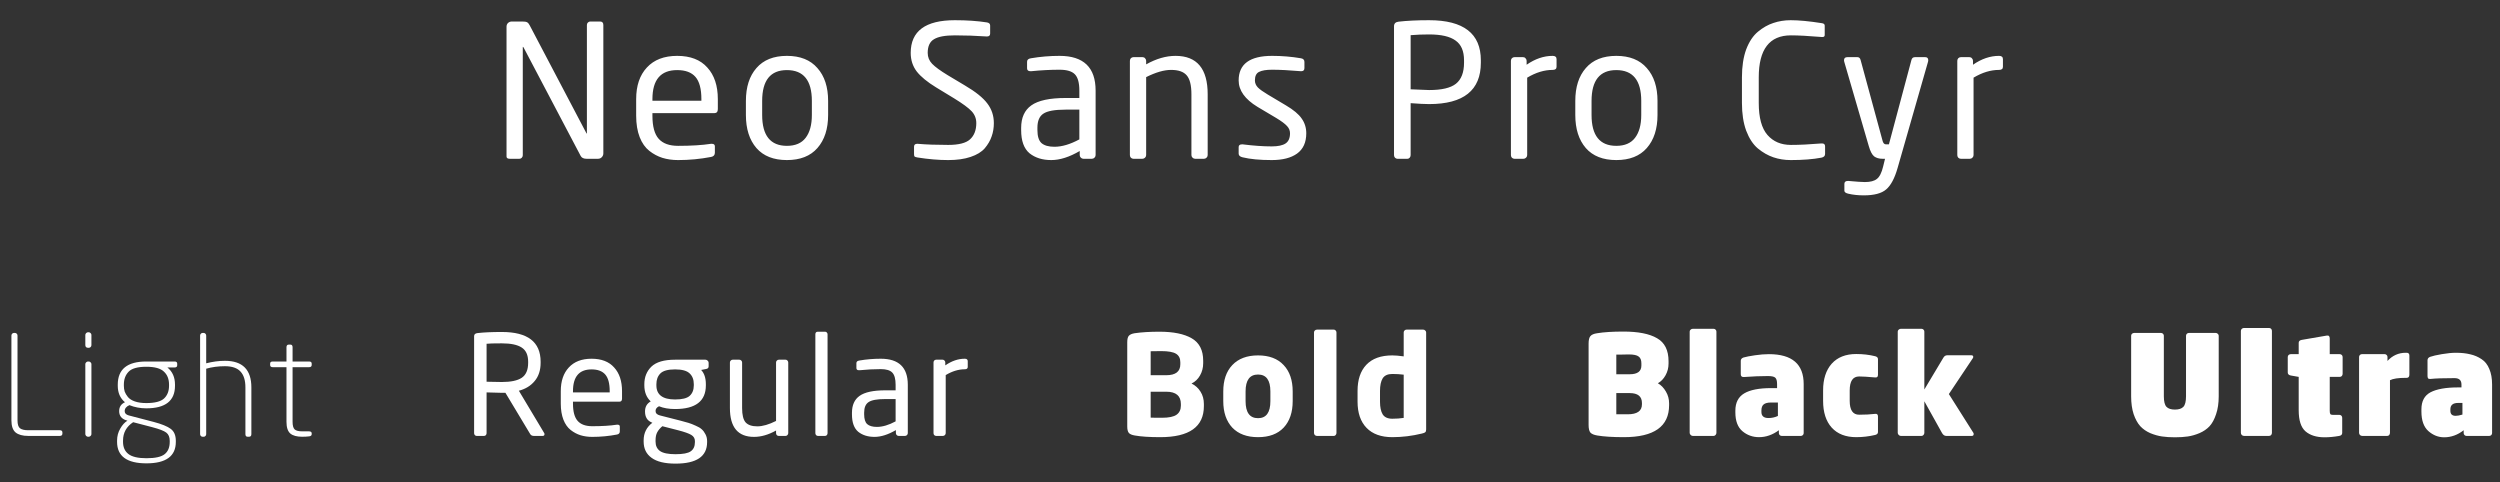
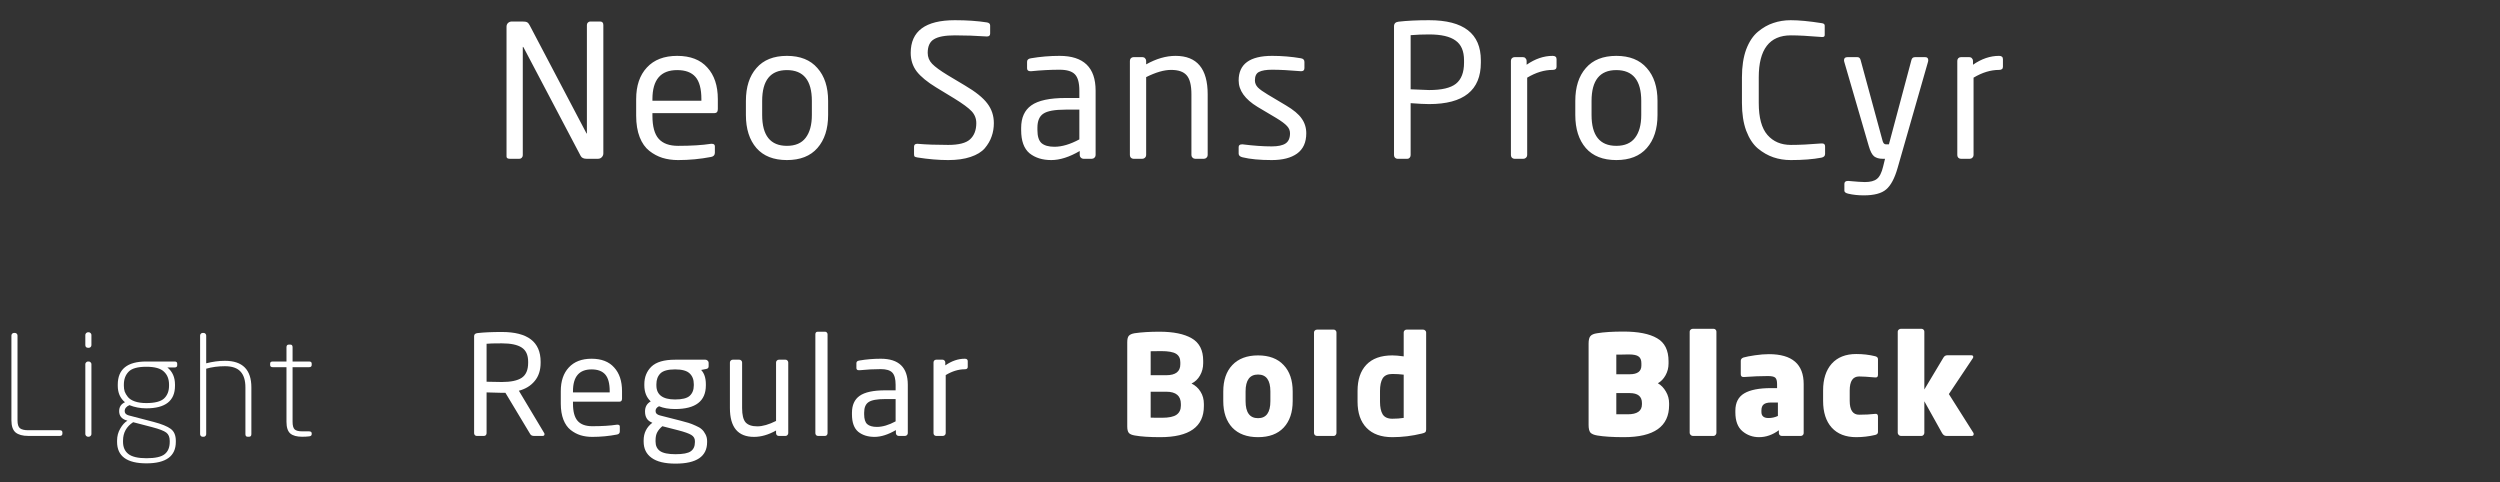
<svg xmlns="http://www.w3.org/2000/svg" width="866" height="167" viewBox="0 0 866 167" fill="none">
  <rect x="0" y="0" width="866" height="167" fill="#333333" stroke="none" />
  <path d="M208.997 53.144C208.997 53.656 208.805 54.104 208.421 54.488C208.079 54.829 207.653 55 207.141 55H203.173C202.149 55 201.466 54.659 201.125 53.976L181.349 16.408C181.263 16.28 181.199 16.216 181.157 16.216C181.114 16.216 181.093 16.28 181.093 16.408V53.784C181.093 54.125 180.965 54.424 180.709 54.68C180.495 54.893 180.239 55 179.941 55H176.613C175.845 55 175.461 54.744 175.461 54.232V9.24C175.461 8.728 175.631 8.301 175.973 7.96C176.357 7.619 176.805 7.448 177.317 7.448H180.837C181.69 7.448 182.266 7.533 182.565 7.704C182.906 7.875 183.205 8.216 183.461 8.728L203.109 46.104L203.237 46.296C203.279 46.296 203.301 46.232 203.301 46.104V8.664C203.301 8.323 203.407 8.045 203.621 7.832C203.877 7.576 204.154 7.448 204.453 7.448H207.845C208.613 7.448 208.997 7.853 208.997 8.664V53.144ZM248.657 37.784C248.657 38.723 248.251 39.192 247.441 39.192H226.001V40.088C226.001 43.8 226.726 46.467 228.177 48.088C229.627 49.709 231.867 50.52 234.897 50.52C239.419 50.52 243.217 50.285 246.289 49.816H246.609C247.291 49.816 247.633 50.115 247.633 50.712V52.888C247.633 53.699 247.206 54.189 246.353 54.36C242.598 55.085 238.779 55.448 234.897 55.448C232.934 55.448 231.121 55.192 229.457 54.68C227.835 54.168 226.321 53.357 224.913 52.248C223.505 51.139 222.395 49.56 221.585 47.512C220.774 45.421 220.369 42.947 220.369 40.088V34.328C220.369 29.677 221.606 26.029 224.081 23.384C226.555 20.696 230.054 19.352 234.577 19.352C239.142 19.352 242.619 20.696 245.009 23.384C247.441 26.029 248.657 29.677 248.657 34.328V37.784ZM242.961 34.904V34.328C242.961 30.787 242.278 28.227 240.913 26.648C239.547 25.069 237.435 24.28 234.577 24.28C228.859 24.28 226.001 27.629 226.001 34.328V34.904H242.961ZM286.861 39.832C286.861 44.653 285.624 48.472 283.149 51.288C280.717 54.061 277.197 55.448 272.589 55.448C267.981 55.448 264.461 54.061 262.029 51.288C259.597 48.472 258.381 44.653 258.381 39.832V34.968C258.381 30.147 259.597 26.349 262.029 23.576C264.461 20.76 267.981 19.352 272.589 19.352C277.197 19.352 280.717 20.76 283.149 23.576C285.624 26.349 286.861 30.147 286.861 34.968V39.832ZM281.229 39.832V34.968C281.229 27.843 278.349 24.28 272.589 24.28C266.872 24.28 264.013 27.843 264.013 34.968V39.832C264.013 46.957 266.872 50.52 272.589 50.52C275.491 50.52 277.645 49.603 279.053 47.768C280.504 45.891 281.229 43.245 281.229 39.832ZM344.269 42.648C344.269 44.312 344.013 45.848 343.501 47.256C343.031 48.664 342.242 50.029 341.133 51.352C340.023 52.632 338.381 53.635 336.205 54.36C334.071 55.085 331.49 55.448 328.461 55.448C325.133 55.448 321.591 55.149 317.837 54.552C317.325 54.467 316.983 54.36 316.813 54.232C316.685 54.061 316.621 53.784 316.621 53.4V50.84C316.621 50.157 316.983 49.816 317.709 49.816H317.901C320.845 50.072 324.365 50.2 328.461 50.2C332.087 50.2 334.605 49.56 336.013 48.28C337.463 46.957 338.189 45.08 338.189 42.648C338.189 41.069 337.655 39.704 336.589 38.552C335.522 37.4 333.495 35.907 330.509 34.072L324.301 30.296C321.229 28.419 318.989 26.584 317.581 24.792C316.173 22.957 315.469 20.803 315.469 18.328C315.469 10.776 320.567 7 330.765 7C334.946 7 338.658 7.256 341.901 7.768C342.626 7.896 342.989 8.259 342.989 8.856V11.608C342.989 12.291 342.626 12.632 341.901 12.632H341.773C338.018 12.376 334.349 12.248 330.765 12.248C327.394 12.248 324.983 12.696 323.533 13.592C322.082 14.445 321.357 16.024 321.357 18.328C321.357 19.779 321.869 21.037 322.893 22.104C323.917 23.171 325.73 24.493 328.333 26.072L334.221 29.592C337.933 31.768 340.535 33.859 342.029 35.864C343.522 37.827 344.269 40.088 344.269 42.648ZM379.52 53.72C379.52 54.061 379.392 54.36 379.136 54.616C378.88 54.872 378.582 55 378.24 55H375.296C374.955 55 374.656 54.872 374.4 54.616C374.144 54.36 374.016 54.061 374.016 53.72V52.312C370.432 54.403 367.147 55.448 364.16 55.448C361.088 55.448 358.571 54.659 356.608 53.08C354.688 51.459 353.728 48.792 353.728 45.08V44.312C353.728 40.771 354.902 38.168 357.248 36.504C359.638 34.797 363.606 33.944 369.152 33.944H373.888V31.384C373.888 28.696 373.376 26.819 372.352 25.752C371.328 24.685 369.558 24.152 367.04 24.152C363.926 24.152 360.662 24.323 357.248 24.664H356.928C356.16 24.664 355.776 24.323 355.776 23.64V21.4C355.776 20.717 356.224 20.312 357.12 20.184C360.363 19.629 363.67 19.352 367.04 19.352C375.36 19.352 379.52 23.363 379.52 31.384V53.72ZM373.888 48.28V37.976H369.152C365.355 37.976 362.774 38.445 361.408 39.384C360.043 40.28 359.36 41.901 359.36 44.248V45.016C359.36 47.192 359.83 48.707 360.768 49.56C361.75 50.413 363.243 50.84 365.248 50.84C367.851 50.84 370.731 49.987 373.888 48.28ZM418.34 53.72C418.34 54.061 418.212 54.36 417.956 54.616C417.7 54.872 417.401 55 417.06 55H413.988C413.646 55 413.348 54.872 413.092 54.616C412.836 54.36 412.708 54.061 412.708 53.72V32.664C412.708 29.507 412.153 27.309 411.044 26.072C409.977 24.835 408.185 24.216 405.668 24.216C403.236 24.216 400.356 25.048 397.028 26.712V53.72C397.028 54.061 396.9 54.36 396.644 54.616C396.388 54.872 396.089 55 395.748 55H392.612C392.27 55 391.972 54.872 391.716 54.616C391.502 54.36 391.396 54.061 391.396 53.72V21.08C391.396 20.739 391.502 20.44 391.716 20.184C391.972 19.928 392.27 19.8 392.612 19.8H395.812C396.153 19.8 396.43 19.928 396.644 20.184C396.9 20.44 397.028 20.739 397.028 21.08V22.296C400.526 20.333 403.918 19.352 407.204 19.352C414.628 19.352 418.34 23.789 418.34 32.664V53.72ZM452.493 46.168C452.493 49.325 451.426 51.672 449.293 53.208C447.202 54.701 444.279 55.448 440.525 55.448C436.386 55.448 433.015 55.128 430.413 54.488C429.517 54.275 429.069 53.848 429.069 53.208V50.968C429.069 50.328 429.453 50.008 430.221 50.008H430.477C434.231 50.477 437.581 50.712 440.525 50.712C442.701 50.712 444.301 50.371 445.325 49.688C446.349 49.005 446.861 47.832 446.861 46.168C446.861 45.229 446.519 44.397 445.837 43.672C445.154 42.904 443.895 41.965 442.061 40.856L435.597 37.016C431.245 34.371 429.069 31.32 429.069 27.864C429.069 22.189 432.93 19.352 440.653 19.352C444.066 19.352 447.394 19.629 450.637 20.184C451.447 20.312 451.853 20.739 451.853 21.464V23.576C451.853 24.301 451.49 24.664 450.765 24.664H450.573C446.605 24.323 443.298 24.152 440.653 24.152C438.605 24.152 437.09 24.408 436.109 24.92C435.17 25.389 434.701 26.371 434.701 27.864C434.701 28.76 435.042 29.571 435.725 30.296C436.407 30.979 437.538 31.789 439.117 32.728L445.453 36.504C448.055 38.04 449.869 39.555 450.893 41.048C451.959 42.541 452.493 44.248 452.493 46.168ZM512.966 21.72C512.966 31.277 506.992 36.056 495.046 36.056C493.552 36.056 491.419 35.949 488.646 35.736V53.72C488.646 54.061 488.539 54.36 488.326 54.616C488.112 54.872 487.835 55 487.494 55H484.038C483.739 55 483.462 54.872 483.206 54.616C482.992 54.36 482.886 54.061 482.886 53.72V9.112C482.886 8.173 483.398 7.64 484.422 7.512C487.366 7.171 490.907 7 495.046 7C506.992 7 512.966 11.629 512.966 20.888V21.72ZM507.142 21.72V20.888C507.142 17.688 506.16 15.405 504.198 14.04C502.278 12.632 499.227 11.928 495.046 11.928C492.827 11.928 490.694 12.013 488.646 12.184V30.936C492.571 31.107 494.704 31.192 495.046 31.192C499.398 31.192 502.491 30.467 504.326 29.016C506.203 27.523 507.142 25.091 507.142 21.72ZM539.191 23.128C539.191 23.853 538.743 24.216 537.847 24.216C534.946 24.216 532.002 25.112 529.015 26.904V53.72C529.015 54.061 528.887 54.36 528.631 54.616C528.375 54.872 528.077 55 527.735 55H524.599C524.258 55 523.959 54.872 523.703 54.616C523.49 54.36 523.383 54.061 523.383 53.72V21.08C523.383 20.739 523.49 20.44 523.703 20.184C523.959 19.928 524.258 19.8 524.599 19.8H527.607C527.949 19.8 528.226 19.928 528.439 20.184C528.695 20.44 528.823 20.739 528.823 21.08V22.424C531.767 20.376 534.775 19.352 537.847 19.352C538.743 19.352 539.191 19.736 539.191 20.504V23.128ZM574.161 39.832C574.161 44.653 572.924 48.472 570.449 51.288C568.017 54.061 564.497 55.448 559.889 55.448C555.281 55.448 551.761 54.061 549.329 51.288C546.897 48.472 545.681 44.653 545.681 39.832V34.968C545.681 30.147 546.897 26.349 549.329 23.576C551.761 20.76 555.281 19.352 559.889 19.352C564.497 19.352 568.017 20.76 570.449 23.576C572.924 26.349 574.161 30.147 574.161 34.968V39.832ZM568.529 39.832V34.968C568.529 27.843 565.649 24.28 559.889 24.28C554.172 24.28 551.313 27.843 551.313 34.968V39.832C551.313 46.957 554.172 50.52 559.889 50.52C562.791 50.52 564.945 49.603 566.353 47.768C567.804 45.891 568.529 43.245 568.529 39.832ZM632.209 53.336C632.209 54.019 631.782 54.445 630.929 54.616C628.027 55.171 624.486 55.448 620.305 55.448C618.171 55.448 616.166 55.128 614.289 54.488C612.411 53.848 610.619 52.824 608.913 51.416C607.249 50.008 605.905 47.96 604.881 45.272C603.899 42.584 603.409 39.384 603.409 35.672V26.776C603.409 23.021 603.899 19.8 604.881 17.112C605.905 14.424 607.27 12.376 608.977 10.968C610.683 9.56 612.454 8.557 614.289 7.96C616.166 7.32 618.171 7 620.305 7C623.163 7 626.747 7.341 631.057 8.024C631.739 8.109 632.081 8.387 632.081 8.856V12.12C632.081 12.589 631.825 12.824 631.313 12.824H631.121C626.513 12.44 622.929 12.248 620.369 12.248C612.945 12.248 609.233 17.091 609.233 26.776V35.672C609.233 40.749 610.235 44.44 612.241 46.744C614.246 49.048 616.955 50.2 620.369 50.2C623.313 50.2 626.833 50.029 630.929 49.688H631.185C631.867 49.688 632.209 50.029 632.209 50.712V53.336ZM667.949 20.888C667.949 21.101 667.927 21.251 667.885 21.336L657.325 58.2C656.301 61.784 654.978 64.259 653.357 65.624C651.778 66.989 649.197 67.672 645.613 67.672C643.65 67.672 641.858 67.48 640.237 67.096C639.341 66.883 638.893 66.541 638.893 66.072V63.704C638.893 63.021 639.298 62.68 640.109 62.68H640.301C643.117 62.936 645.015 63.064 645.997 63.064C647.874 63.064 649.261 62.701 650.157 61.976C651.095 61.251 651.821 59.8 652.333 57.624L652.973 55H652.077C650.925 55 649.965 54.723 649.197 54.168C648.471 53.571 647.853 52.376 647.341 50.584L638.829 21.336C638.786 21.251 638.765 21.101 638.765 20.888C638.765 20.163 639.149 19.8 639.917 19.8H643.437C643.991 19.8 644.354 20.141 644.525 20.824L652.077 48.6C652.29 49.539 652.695 50.008 653.293 50.008H654.317L662.125 20.76C662.295 20.12 662.701 19.8 663.341 19.8H666.925C667.607 19.8 667.949 20.163 667.949 20.888ZM693.816 23.128C693.816 23.853 693.368 24.216 692.472 24.216C689.571 24.216 686.627 25.112 683.64 26.904V53.72C683.64 54.061 683.512 54.36 683.256 54.616C683 54.872 682.702 55 682.36 55H679.224C678.883 55 678.584 54.872 678.328 54.616C678.115 54.36 678.008 54.061 678.008 53.72V21.08C678.008 20.739 678.115 20.44 678.328 20.184C678.584 19.928 678.883 19.8 679.224 19.8H682.232C682.574 19.8 682.851 19.928 683.064 20.184C683.32 20.44 683.448 20.739 683.448 21.08V22.424C686.392 20.376 689.4 19.352 692.472 19.352C693.368 19.352 693.816 19.736 693.816 20.504V23.128Z" fill="white" />
  <path d="M21.618 150.184C21.618 150.728 21.314 151 20.706 151H9.762C7.842 151 6.386 150.6 5.394 149.8C4.434 148.968 3.954 147.576 3.954 145.624V116.248C3.954 115.992 4.034 115.784 4.194 115.624C4.354 115.432 4.546 115.336 4.77 115.336H5.25C5.474 115.336 5.666 115.432 5.826 115.624C5.986 115.784 6.066 115.992 6.066 116.248V145.624C6.066 147 6.354 147.912 6.93 148.36C7.538 148.808 8.482 149.032 9.762 149.032H20.706C21.314 149.032 21.618 149.288 21.618 149.8V150.184ZM31.669 119.56C31.669 119.816 31.573 120.04 31.381 120.232C31.221 120.392 31.013 120.472 30.757 120.472H30.469C30.213 120.472 29.989 120.392 29.797 120.232C29.637 120.04 29.557 119.816 29.557 119.56V116.008C29.557 115.784 29.653 115.576 29.845 115.384C30.037 115.192 30.245 115.096 30.469 115.096H30.757C30.981 115.096 31.189 115.192 31.381 115.384C31.573 115.576 31.669 115.784 31.669 116.008V119.56ZM31.669 150.376C31.669 150.6 31.573 150.808 31.381 151C31.189 151.192 30.981 151.288 30.757 151.288H30.469C30.245 151.288 30.037 151.192 29.845 151C29.653 150.808 29.557 150.6 29.557 150.376V126.136C29.557 125.88 29.653 125.672 29.845 125.512C30.037 125.32 30.245 125.224 30.469 125.224H30.757C30.981 125.224 31.189 125.32 31.381 125.512C31.573 125.672 31.669 125.88 31.669 126.136V150.376ZM61.386 126.52C61.386 127.032 61.082 127.288 60.474 127.288H57.978C59.738 128.696 60.618 130.68 60.618 133.24V133.624C60.618 138.84 57.306 141.448 50.682 141.448C48.602 141.448 46.65 141.08 44.826 140.344C43.738 140.824 43.194 141.512 43.194 142.408C43.194 143.144 43.658 143.64 44.586 143.896L53.226 146.152C56.01 146.888 57.978 147.688 59.13 148.552C60.314 149.416 60.906 150.808 60.906 152.728V153.064C60.906 158.024 57.514 160.504 50.73 160.504C43.946 160.504 40.554 158.024 40.554 153.064V152.632C40.554 151.096 40.922 149.704 41.658 148.456C42.394 147.176 43.226 146.264 44.154 145.72L43.818 145.624C42.122 145.112 41.274 144.04 41.274 142.408C41.274 140.968 41.946 139.944 43.29 139.336C41.626 137.96 40.794 136.056 40.794 133.624V133.24C40.794 127.896 44.09 125.224 50.682 125.224H60.474C61.082 125.224 61.386 125.48 61.386 125.992V126.52ZM58.554 133.624V133.24C58.554 131.32 57.962 129.816 56.778 128.728C55.626 127.608 53.594 127.048 50.682 127.048C47.674 127.048 45.626 127.624 44.538 128.776C43.45 129.896 42.906 131.384 42.906 133.24V133.624C42.906 134.328 43.002 135 43.194 135.64C43.418 136.248 43.786 136.872 44.298 137.512C44.81 138.152 45.61 138.664 46.698 139.048C47.786 139.432 49.114 139.624 50.682 139.624C53.626 139.624 55.674 139.096 56.826 138.04C57.978 136.952 58.554 135.48 58.554 133.624ZM58.794 153.064V152.728C58.794 151.416 58.394 150.456 57.594 149.848C56.794 149.24 55.178 148.616 52.746 147.976L46.122 146.248C43.786 147.784 42.618 149.912 42.618 152.632V153.064C42.618 154.888 43.226 156.28 44.442 157.24C45.69 158.232 47.786 158.728 50.73 158.728C53.77 158.728 55.866 158.264 57.018 157.336C58.202 156.408 58.794 154.984 58.794 153.064ZM87.075 150.376C87.075 150.984 86.803 151.288 86.259 151.288H85.779C85.267 151.288 85.011 150.984 85.011 150.376V134.2C85.011 131.768 84.451 129.944 83.331 128.728C82.211 127.48 80.403 126.856 77.907 126.856C75.571 126.856 73.411 127.144 71.427 127.72V150.376C71.427 150.632 71.347 150.84 71.187 151C71.027 151.192 70.835 151.288 70.611 151.288H70.131C69.907 151.288 69.715 151.192 69.555 151C69.395 150.84 69.315 150.632 69.315 150.376V116.248C69.315 115.992 69.395 115.784 69.555 115.624C69.715 115.432 69.907 115.336 70.131 115.336H70.611C70.835 115.336 71.027 115.432 71.187 115.624C71.347 115.784 71.427 115.992 71.427 116.248V125.848C73.667 125.272 75.827 124.984 77.907 124.984C84.019 124.984 87.075 128.056 87.075 134.2V150.376ZM107.972 150.376C107.972 150.824 107.7 151.08 107.156 151.144C106.42 151.24 105.588 151.288 104.66 151.288C102.836 151.288 101.476 150.92 100.58 150.184C99.684 149.416 99.236 148.056 99.236 146.104V127.192H94.484C93.876 127.192 93.572 126.936 93.572 126.424V125.944C93.572 125.464 93.876 125.224 94.484 125.224H99.236V120.28C99.236 119.672 99.508 119.368 100.052 119.368H100.58C101.092 119.368 101.348 119.672 101.348 120.28V125.224H107.06C107.668 125.224 107.972 125.464 107.972 125.944V126.424C107.972 126.936 107.668 127.192 107.06 127.192H101.348V146.104C101.348 147.448 101.604 148.344 102.116 148.792C102.628 149.208 103.476 149.416 104.66 149.416H106.964C107.636 149.416 107.972 149.64 107.972 150.088V150.376Z" fill="white" />
  <path d="M188.616 150.376C188.616 150.792 188.408 151 187.992 151H184.92C184.344 151 183.928 150.792 183.672 150.376L175.08 136.072H174.648H173.832C172.84 136.072 171.08 136.024 168.552 135.928V150.04C168.552 150.296 168.472 150.52 168.312 150.712C168.152 150.904 167.944 151 167.688 151H165.096C164.872 151 164.664 150.904 164.472 150.712C164.312 150.52 164.232 150.296 164.232 150.04V116.44C164.232 115.832 164.616 115.48 165.384 115.384C167.592 115.128 170.408 115 173.832 115C182.792 115 187.272 118.44 187.272 125.32V125.656C187.272 128.248 186.584 130.36 185.208 131.992C183.864 133.624 182.04 134.744 179.736 135.352L188.472 149.944C188.568 150.072 188.616 150.216 188.616 150.376ZM182.952 125.656V125.32C182.952 122.984 182.2 121.336 180.696 120.376C179.224 119.416 176.936 118.936 173.832 118.936C171.08 118.936 169.32 118.984 168.552 119.08V132.232C171.368 132.296 173.128 132.328 173.832 132.328C176.936 132.328 179.224 131.848 180.696 130.888C182.2 129.896 182.952 128.152 182.952 125.656ZM215.472 138.088C215.472 138.792 215.168 139.144 214.56 139.144H198.48V139.816C198.48 142.6 199.024 144.6 200.112 145.816C201.2 147.032 202.88 147.64 205.152 147.64C208.544 147.64 211.392 147.464 213.696 147.112H213.936C214.448 147.112 214.704 147.336 214.704 147.784V149.416C214.704 150.024 214.384 150.392 213.744 150.52C210.928 151.064 208.064 151.336 205.152 151.336C203.68 151.336 202.32 151.144 201.072 150.76C199.856 150.376 198.72 149.768 197.664 148.936C196.608 148.104 195.776 146.92 195.168 145.384C194.56 143.816 194.256 141.96 194.256 139.816V135.496C194.256 132.008 195.184 129.272 197.04 127.288C198.896 125.272 201.52 124.264 204.912 124.264C208.336 124.264 210.944 125.272 212.736 127.288C214.56 129.272 215.472 132.008 215.472 135.496V138.088ZM211.2 135.928V135.496C211.2 132.84 210.688 130.92 209.664 129.736C208.64 128.552 207.056 127.96 204.912 127.96C200.624 127.96 198.48 130.472 198.48 135.496V135.928H211.2ZM245.47 126.904C245.47 127.416 245.182 127.72 244.606 127.816L242.878 128.152C243.966 129.304 244.51 130.952 244.51 133.096V133.48C244.51 138.952 240.958 141.688 233.854 141.688C231.678 141.688 229.822 141.368 228.286 140.728C227.486 141.112 227.086 141.656 227.086 142.36C227.086 143.128 227.582 143.64 228.574 143.896L235.726 145.72C236.878 146.008 237.806 146.264 238.51 146.488C239.246 146.712 240.062 147.032 240.958 147.448C241.886 147.832 242.59 148.248 243.07 148.696C243.582 149.144 244.014 149.72 244.366 150.424C244.75 151.128 244.942 151.912 244.942 152.776V153.16C244.942 158.12 241.294 160.6 233.998 160.6C230.286 160.6 227.518 159.928 225.694 158.584C223.87 157.272 222.958 155.4 222.958 152.968V152.536C222.958 150.008 223.966 147.976 225.982 146.44L225.646 146.296C224.174 145.656 223.438 144.408 223.438 142.552V142.504C223.438 140.936 224.094 139.784 225.406 139.048C223.934 137.672 223.198 135.816 223.198 133.48V133.096C223.198 130.632 224.014 128.6 225.646 127C227.31 125.4 230.046 124.6 233.854 124.6H244.366C244.654 124.6 244.91 124.712 245.134 124.936C245.358 125.128 245.47 125.368 245.47 125.656V126.904ZM240.334 133.48V133.096C240.334 131.496 239.854 130.248 238.894 129.352C237.934 128.424 236.254 127.96 233.854 127.96C231.39 127.96 229.694 128.424 228.766 129.352C227.838 130.28 227.374 131.528 227.374 133.096V133.48C227.374 136.744 229.534 138.376 233.854 138.376C236.286 138.376 237.966 137.96 238.894 137.128C239.854 136.264 240.334 135.048 240.334 133.48ZM240.718 153.16V152.776C240.718 151.88 240.302 151.176 239.47 150.664C238.638 150.152 237.102 149.608 234.862 149.032L229.438 147.64C228.638 148.312 228.046 149.016 227.662 149.752C227.278 150.456 227.086 151.384 227.086 152.536V152.968C227.086 154.408 227.598 155.496 228.622 156.232C229.678 156.968 231.47 157.336 233.998 157.336C236.59 157.336 238.35 157 239.278 156.328C240.238 155.656 240.718 154.6 240.718 153.16ZM273.05 150.04C273.05 150.296 272.954 150.52 272.762 150.712C272.602 150.904 272.394 151 272.138 151H269.738C269.482 151 269.258 150.904 269.066 150.712C268.906 150.52 268.826 150.296 268.826 150.04V149.128C266.202 150.6 263.658 151.336 261.194 151.336C255.626 151.336 252.842 148.008 252.842 141.352V125.56C252.842 125.304 252.938 125.08 253.13 124.888C253.322 124.696 253.546 124.6 253.802 124.6H256.106C256.362 124.6 256.586 124.696 256.778 124.888C256.97 125.08 257.066 125.304 257.066 125.56V141.352C257.066 143.72 257.466 145.368 258.266 146.296C259.098 147.224 260.458 147.688 262.346 147.688C264.17 147.688 266.33 147.064 268.826 145.816V125.56C268.826 125.304 268.922 125.08 269.114 124.888C269.306 124.696 269.53 124.6 269.786 124.6H272.138C272.394 124.6 272.602 124.696 272.762 124.888C272.954 125.08 273.05 125.304 273.05 125.56V150.04ZM286.665 150.04C286.665 150.296 286.585 150.52 286.425 150.712C286.265 150.904 286.057 151 285.801 151H283.305C283.081 151 282.873 150.904 282.681 150.712C282.521 150.52 282.441 150.296 282.441 150.04V115.816C282.441 115.208 282.729 114.904 283.305 114.904H285.801C286.057 114.904 286.265 115 286.425 115.192C286.585 115.352 286.665 115.56 286.665 115.816V150.04ZM314.464 150.04C314.464 150.296 314.368 150.52 314.176 150.712C313.984 150.904 313.76 151 313.504 151H311.296C311.04 151 310.816 150.904 310.624 150.712C310.432 150.52 310.336 150.296 310.336 150.04V148.984C307.648 150.552 305.184 151.336 302.944 151.336C300.64 151.336 298.752 150.744 297.28 149.56C295.84 148.344 295.12 146.344 295.12 143.56V142.984C295.12 140.328 296 138.376 297.76 137.128C299.552 135.848 302.528 135.208 306.688 135.208H310.24V133.288C310.24 131.272 309.856 129.864 309.088 129.064C308.32 128.264 306.992 127.864 305.104 127.864C302.768 127.864 300.32 127.992 297.76 128.248H297.52C296.944 128.248 296.656 127.992 296.656 127.48V125.8C296.656 125.288 296.992 124.984 297.664 124.888C300.096 124.472 302.576 124.264 305.104 124.264C311.344 124.264 314.464 127.272 314.464 133.288V150.04ZM310.24 145.96V138.232H306.688C303.84 138.232 301.904 138.584 300.88 139.288C299.856 139.96 299.344 141.176 299.344 142.936V143.512C299.344 145.144 299.696 146.28 300.4 146.92C301.136 147.56 302.256 147.88 303.76 147.88C305.712 147.88 307.872 147.24 310.24 145.96ZM335.226 127.096C335.226 127.64 334.89 127.912 334.218 127.912C332.042 127.912 329.834 128.584 327.594 129.928V150.04C327.594 150.296 327.498 150.52 327.306 150.712C327.114 150.904 326.89 151 326.634 151H324.282C324.026 151 323.802 150.904 323.61 150.712C323.45 150.52 323.37 150.296 323.37 150.04V125.56C323.37 125.304 323.45 125.08 323.61 124.888C323.802 124.696 324.026 124.6 324.282 124.6H326.538C326.794 124.6 327.002 124.696 327.162 124.888C327.354 125.08 327.45 125.304 327.45 125.56V126.568C329.658 125.032 331.914 124.264 334.218 124.264C334.89 124.264 335.226 124.552 335.226 125.128V127.096Z" fill="white" />
  <path d="M417.023 140.68C417.023 147.848 411.983 151.432 401.903 151.432C398.191 151.432 395.263 151.24 393.119 150.856C392.127 150.696 391.439 150.408 391.055 149.992C390.671 149.544 390.479 148.792 390.479 147.736V118.552C390.479 117.496 390.655 116.76 391.007 116.344C391.391 115.896 392.063 115.592 393.023 115.432C395.423 115.08 398.287 114.904 401.615 114.904C406.479 114.904 410.223 115.672 412.847 117.208C415.471 118.744 416.783 121.32 416.783 124.936V125.8C416.783 127.368 416.415 128.792 415.679 130.072C414.975 131.32 413.999 132.248 412.751 132.856C414.063 133.496 415.103 134.44 415.871 135.688C416.639 136.904 417.023 138.328 417.023 139.96V140.68ZM408.863 126.184V125.464C408.863 124.12 408.367 123.144 407.375 122.536C406.383 121.928 404.671 121.624 402.239 121.624C400.255 121.624 399.039 121.64 398.591 121.672V129.976H403.967C407.231 129.976 408.863 128.712 408.863 126.184ZM409.055 140.488V139.96C409.055 137.112 407.359 135.688 403.967 135.688H398.591V144.664C398.847 144.664 399.503 144.68 400.559 144.712C401.647 144.712 402.303 144.712 402.527 144.712C404.895 144.712 406.575 144.36 407.567 143.656C408.559 142.952 409.055 141.896 409.055 140.488ZM447.788 138.952C447.788 142.824 446.748 145.88 444.668 148.12C442.588 150.328 439.628 151.432 435.788 151.432C431.948 151.432 428.972 150.328 426.86 148.12C424.78 145.88 423.74 142.824 423.74 138.952V135.592C423.74 131.72 424.78 128.68 426.86 126.472C428.972 124.232 431.948 123.112 435.788 123.112C439.628 123.112 442.588 124.232 444.668 126.472C446.748 128.68 447.788 131.72 447.788 135.592V138.952ZM440.06 138.952V135.592C440.06 131.688 438.636 129.736 435.788 129.736C432.908 129.736 431.468 131.688 431.468 135.592V138.952C431.468 142.888 432.908 144.856 435.788 144.856C438.636 144.856 440.06 142.888 440.06 138.952ZM462.95 149.992C462.95 150.248 462.854 150.488 462.662 150.712C462.502 150.904 462.294 151 462.038 151H456.182C455.926 151 455.686 150.904 455.462 150.712C455.27 150.488 455.174 150.248 455.174 149.992V115.144C455.174 114.888 455.27 114.664 455.462 114.472C455.686 114.28 455.926 114.184 456.182 114.184H462.038C462.294 114.184 462.502 114.28 462.662 114.472C462.854 114.664 462.95 114.888 462.95 115.144V149.992ZM494.017 148.792C494.017 149.208 493.921 149.512 493.729 149.704C493.537 149.896 493.137 150.056 492.529 150.184C489.137 151.016 485.729 151.432 482.305 151.432C478.433 151.432 475.457 150.36 473.377 148.216C471.297 146.072 470.257 143.048 470.257 139.144V135.4C470.257 131.528 471.265 128.52 473.281 126.376C475.329 124.2 478.337 123.112 482.305 123.112C483.297 123.112 484.609 123.224 486.241 123.448V115.144C486.241 114.888 486.337 114.664 486.529 114.472C486.721 114.28 486.945 114.184 487.201 114.184H493.009C493.265 114.184 493.489 114.28 493.681 114.472C493.905 114.664 494.017 114.888 494.017 115.144V148.792ZM486.241 144.76V129.784C484.961 129.624 483.649 129.544 482.305 129.544C480.705 129.544 479.585 130.056 478.945 131.08C478.337 132.104 478.033 133.544 478.033 135.4V139.144C478.033 141.032 478.337 142.488 478.945 143.512C479.585 144.536 480.705 145.048 482.305 145.048C483.713 145.048 485.025 144.952 486.241 144.76Z" fill="white" />
  <path d="M578.177 140.344C578.177 147.736 572.961 151.432 562.529 151.432C558.657 151.432 555.585 151.24 553.313 150.856C552.161 150.664 551.361 150.328 550.913 149.848C550.497 149.336 550.289 148.456 550.289 147.208V119.032C550.289 117.784 550.497 116.92 550.913 116.44C551.329 115.928 552.113 115.592 553.265 115.432C555.569 115.048 558.609 114.856 562.385 114.856C567.505 114.856 571.377 115.624 574.001 117.16C576.657 118.664 577.985 121.32 577.985 125.128V125.944C577.985 127.416 577.633 128.776 576.929 130.024C576.257 131.24 575.377 132.152 574.289 132.76C575.409 133.4 576.337 134.36 577.073 135.64C577.809 136.888 578.177 138.248 578.177 139.72V140.344ZM568.577 126.616V125.848C568.577 124.728 568.257 123.944 567.617 123.496C567.009 123.016 565.873 122.776 564.209 122.776C563.857 122.776 563.057 122.792 561.809 122.824C560.593 122.824 559.953 122.824 559.889 122.824V129.64H564.545C567.233 129.64 568.577 128.632 568.577 126.616ZM568.769 140.056V139.624C568.769 137.32 567.361 136.168 564.545 136.168H559.889V143.512H563.825C567.121 143.512 568.769 142.36 568.769 140.056ZM594.566 149.944C594.566 150.2 594.47 150.44 594.278 150.664C594.086 150.888 593.862 151 593.606 151H586.358C586.102 151 585.862 150.888 585.638 150.664C585.414 150.44 585.302 150.2 585.302 149.944V114.856C585.302 114.6 585.414 114.376 585.638 114.184C585.862 113.992 586.102 113.896 586.358 113.896H593.606C593.862 113.896 594.086 113.992 594.278 114.184C594.47 114.376 594.566 114.6 594.566 114.856V149.944ZM624.794 150.04C624.794 150.296 624.698 150.52 624.506 150.712C624.314 150.904 624.09 151 623.834 151H617.162C616.906 151 616.682 150.904 616.49 150.712C616.298 150.52 616.202 150.296 616.202 150.04V149.032C614.026 150.632 611.738 151.432 609.338 151.432C607.13 151.432 605.21 150.744 603.578 149.368C601.946 147.992 601.13 145.816 601.13 142.84V142.264C601.13 139.48 602.154 137.48 604.202 136.264C606.25 135.048 609.354 134.44 613.514 134.44H615.578V133.048C615.578 131.896 615.354 131.144 614.906 130.792C614.49 130.44 613.658 130.264 612.41 130.264C609.978 130.264 607.194 130.376 604.058 130.6C603.354 130.632 603.002 130.312 603.002 129.64V124.984C603.002 124.44 603.322 124.056 603.962 123.832C604.858 123.576 606.186 123.32 607.946 123.064C609.706 122.808 611.306 122.68 612.746 122.68C620.778 122.68 624.794 126.136 624.794 133.048V150.04ZM615.866 144.088V139.432H613.514C612.298 139.432 611.434 139.656 610.922 140.104C610.41 140.52 610.154 141.224 610.154 142.216V142.696C610.154 144.104 610.97 144.808 612.602 144.808C613.754 144.808 614.842 144.568 615.866 144.088ZM650.531 149.656C650.531 150.168 650.211 150.504 649.571 150.664C647.395 151.176 645.203 151.432 642.995 151.432C639.347 151.432 636.515 150.328 634.499 148.12C632.515 145.912 631.523 142.824 631.523 138.856V135.256C631.523 131.32 632.515 128.232 634.499 125.992C636.515 123.752 639.347 122.632 642.995 122.632C645.331 122.632 647.523 122.888 649.571 123.4C650.211 123.56 650.531 123.896 650.531 124.408V129.832C650.531 130.536 650.195 130.84 649.523 130.744C646.995 130.52 645.155 130.408 644.003 130.408C641.827 130.408 640.739 132.024 640.739 135.256V138.856C640.739 142.056 641.827 143.656 644.003 143.656C646.051 143.656 647.891 143.56 649.523 143.368C650.195 143.272 650.531 143.576 650.531 144.28V149.656ZM683.681 150.328C683.681 150.776 683.473 151 683.057 151H674.177C673.569 151 673.073 150.648 672.689 149.944L666.593 139V149.944C666.593 150.2 666.497 150.44 666.305 150.664C666.113 150.888 665.889 151 665.633 151H658.433C658.177 151 657.937 150.888 657.713 150.664C657.489 150.44 657.377 150.2 657.377 149.944V114.856C657.377 114.6 657.489 114.376 657.713 114.184C657.937 113.992 658.177 113.896 658.433 113.896H665.633C665.889 113.896 666.113 113.992 666.305 114.184C666.497 114.376 666.593 114.6 666.593 114.856V134.92L673.169 123.928C673.489 123.352 673.953 123.064 674.561 123.064H682.865C683.313 123.064 683.537 123.256 683.537 123.64C683.537 123.768 683.489 123.912 683.393 124.072L675.089 136.504L683.585 149.944C683.649 150.04 683.681 150.168 683.681 150.328Z" fill="white" />
-   <path d="M768.564 137.272C768.564 139.64 768.26 141.704 767.652 143.464C767.076 145.224 766.324 146.616 765.396 147.64C764.468 148.632 763.3 149.432 761.892 150.04C760.516 150.616 759.172 151 757.86 151.192C756.548 151.384 755.06 151.48 753.396 151.48C751.732 151.48 750.244 151.384 748.932 151.192C747.62 151 746.26 150.616 744.852 150.04C743.476 149.432 742.324 148.632 741.396 147.64C740.468 146.616 739.7 145.224 739.092 143.464C738.516 141.704 738.228 139.64 738.228 137.272V116.296C738.228 116.04 738.324 115.816 738.516 115.624C738.74 115.432 738.98 115.336 739.236 115.336H748.596C748.852 115.336 749.076 115.432 749.268 115.624C749.46 115.816 749.556 116.04 749.556 116.296V137.272C749.556 139.064 749.86 140.28 750.468 140.92C751.076 141.56 752.052 141.88 753.396 141.88C754.74 141.88 755.716 141.56 756.324 140.92C756.932 140.28 757.236 139.064 757.236 137.272V116.296C757.236 116.04 757.332 115.816 757.524 115.624C757.716 115.432 757.94 115.336 758.196 115.336H767.556C767.812 115.336 768.036 115.432 768.228 115.624C768.452 115.816 768.564 116.04 768.564 116.296V137.272ZM786.994 149.944C786.994 150.232 786.898 150.488 786.706 150.712C786.514 150.904 786.274 151 785.986 151H777.346C777.058 151 776.802 150.904 776.578 150.712C776.354 150.488 776.242 150.232 776.242 149.944V114.616C776.242 114.328 776.354 114.088 776.578 113.896C776.802 113.704 777.058 113.608 777.346 113.608H785.986C786.274 113.608 786.514 113.704 786.706 113.896C786.898 114.088 786.994 114.328 786.994 114.616V149.944ZM811.485 129.496C811.485 129.784 811.389 130.04 811.197 130.264C811.005 130.456 810.765 130.552 810.477 130.552H807.021V142.312C807.021 142.824 807.085 143.192 807.213 143.416C807.341 143.608 807.613 143.704 808.029 143.704H810.333C810.621 143.704 810.861 143.8 811.053 143.992C811.245 144.184 811.341 144.424 811.341 144.712V149.944C811.341 150.52 811.005 150.872 810.333 151C808.509 151.32 806.813 151.48 805.245 151.48C802.429 151.48 800.221 150.792 798.621 149.416C797.053 148.04 796.269 145.608 796.269 142.12V130.552L793.533 130.072C792.829 129.944 792.477 129.592 792.477 129.016V123.688C792.477 123.4 792.573 123.16 792.765 122.968C792.989 122.776 793.245 122.68 793.533 122.68H796.269V118.744C796.269 118.2 796.621 117.864 797.325 117.736L805.965 116.248C806.669 116.12 807.021 116.456 807.021 117.256V122.68H810.477C810.765 122.68 811.005 122.776 811.197 122.968C811.389 123.16 811.485 123.4 811.485 123.688V129.496ZM834.607 129.784C834.607 130.52 834.287 130.888 833.647 130.888H833.263C830.767 130.888 828.975 131.16 827.887 131.704V149.944C827.887 150.232 827.791 150.488 827.599 150.712C827.439 150.904 827.215 151 826.927 151H818.287C817.999 151 817.743 150.904 817.519 150.712C817.295 150.488 817.183 150.232 817.183 149.944V123.64C817.183 123.384 817.279 123.16 817.471 122.968C817.663 122.776 817.887 122.68 818.143 122.68H826.063C826.319 122.68 826.543 122.776 826.735 122.968C826.927 123.16 827.023 123.384 827.023 123.64V125.032C828.751 123.144 830.863 122.2 833.359 122.2H833.647C834.287 122.2 834.607 122.52 834.607 123.16V129.784ZM863.259 150.04C863.259 150.296 863.163 150.52 862.971 150.712C862.779 150.904 862.555 151 862.299 151H854.379C854.123 151 853.899 150.904 853.707 150.712C853.515 150.52 853.419 150.296 853.419 150.04V149.032C851.339 150.664 849.083 151.48 846.651 151.48C844.635 151.48 842.811 150.76 841.179 149.32C839.579 147.88 838.779 145.624 838.779 142.552V141.784C838.779 138.968 839.835 137 841.947 135.88C844.091 134.76 847.275 134.2 851.499 134.2H852.651V133.192C852.651 131.72 851.851 130.984 850.251 130.984C846.379 130.984 843.579 131.08 841.851 131.272C841.467 131.304 841.211 131.224 841.083 131.032C840.955 130.84 840.891 130.584 840.891 130.264V124.792C840.891 124.216 841.211 123.816 841.851 123.592C842.651 123.304 843.979 123 845.835 122.68C847.723 122.36 849.355 122.2 850.731 122.2C852.619 122.2 854.267 122.376 855.675 122.728C857.115 123.048 858.427 123.608 859.611 124.408C860.795 125.176 861.691 126.312 862.299 127.816C862.939 129.288 863.259 131.08 863.259 133.192V150.04ZM852.987 143.608V139.576H851.499C849.707 139.576 848.811 140.312 848.811 141.784V142.312C848.811 143.464 849.419 144.04 850.635 144.04C851.275 144.04 852.059 143.896 852.987 143.608Z" fill="white" />
</svg>